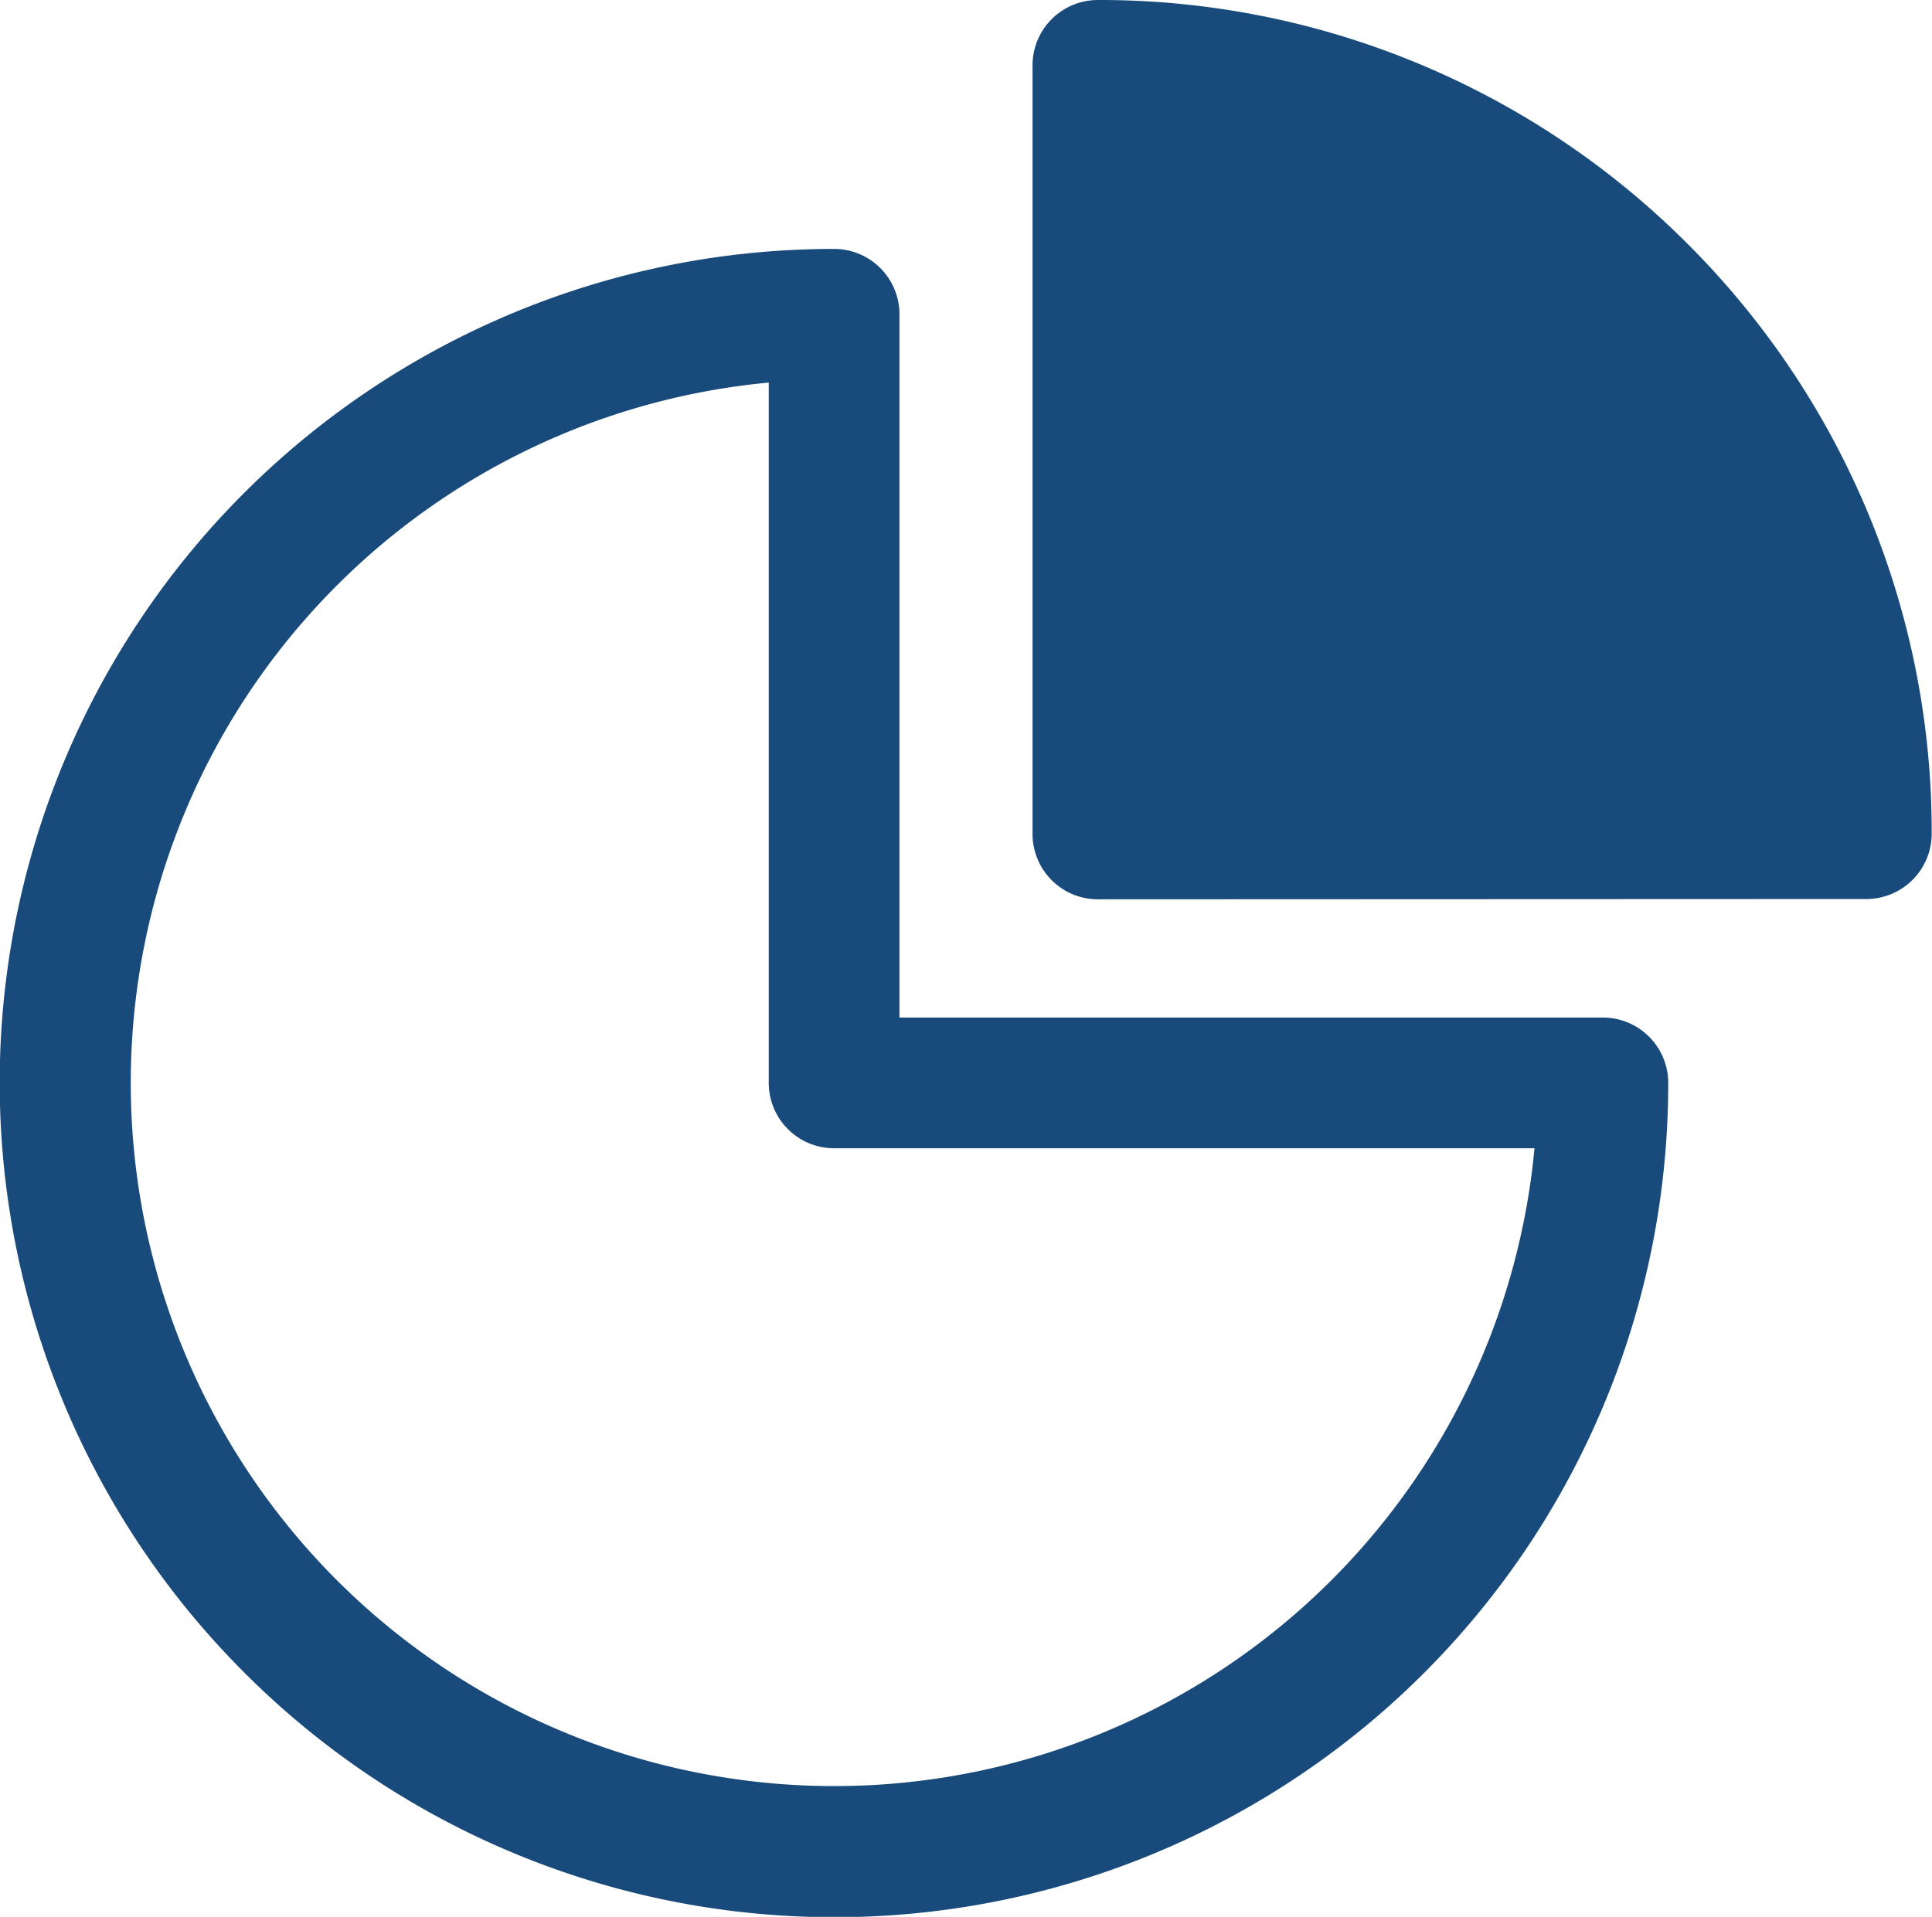
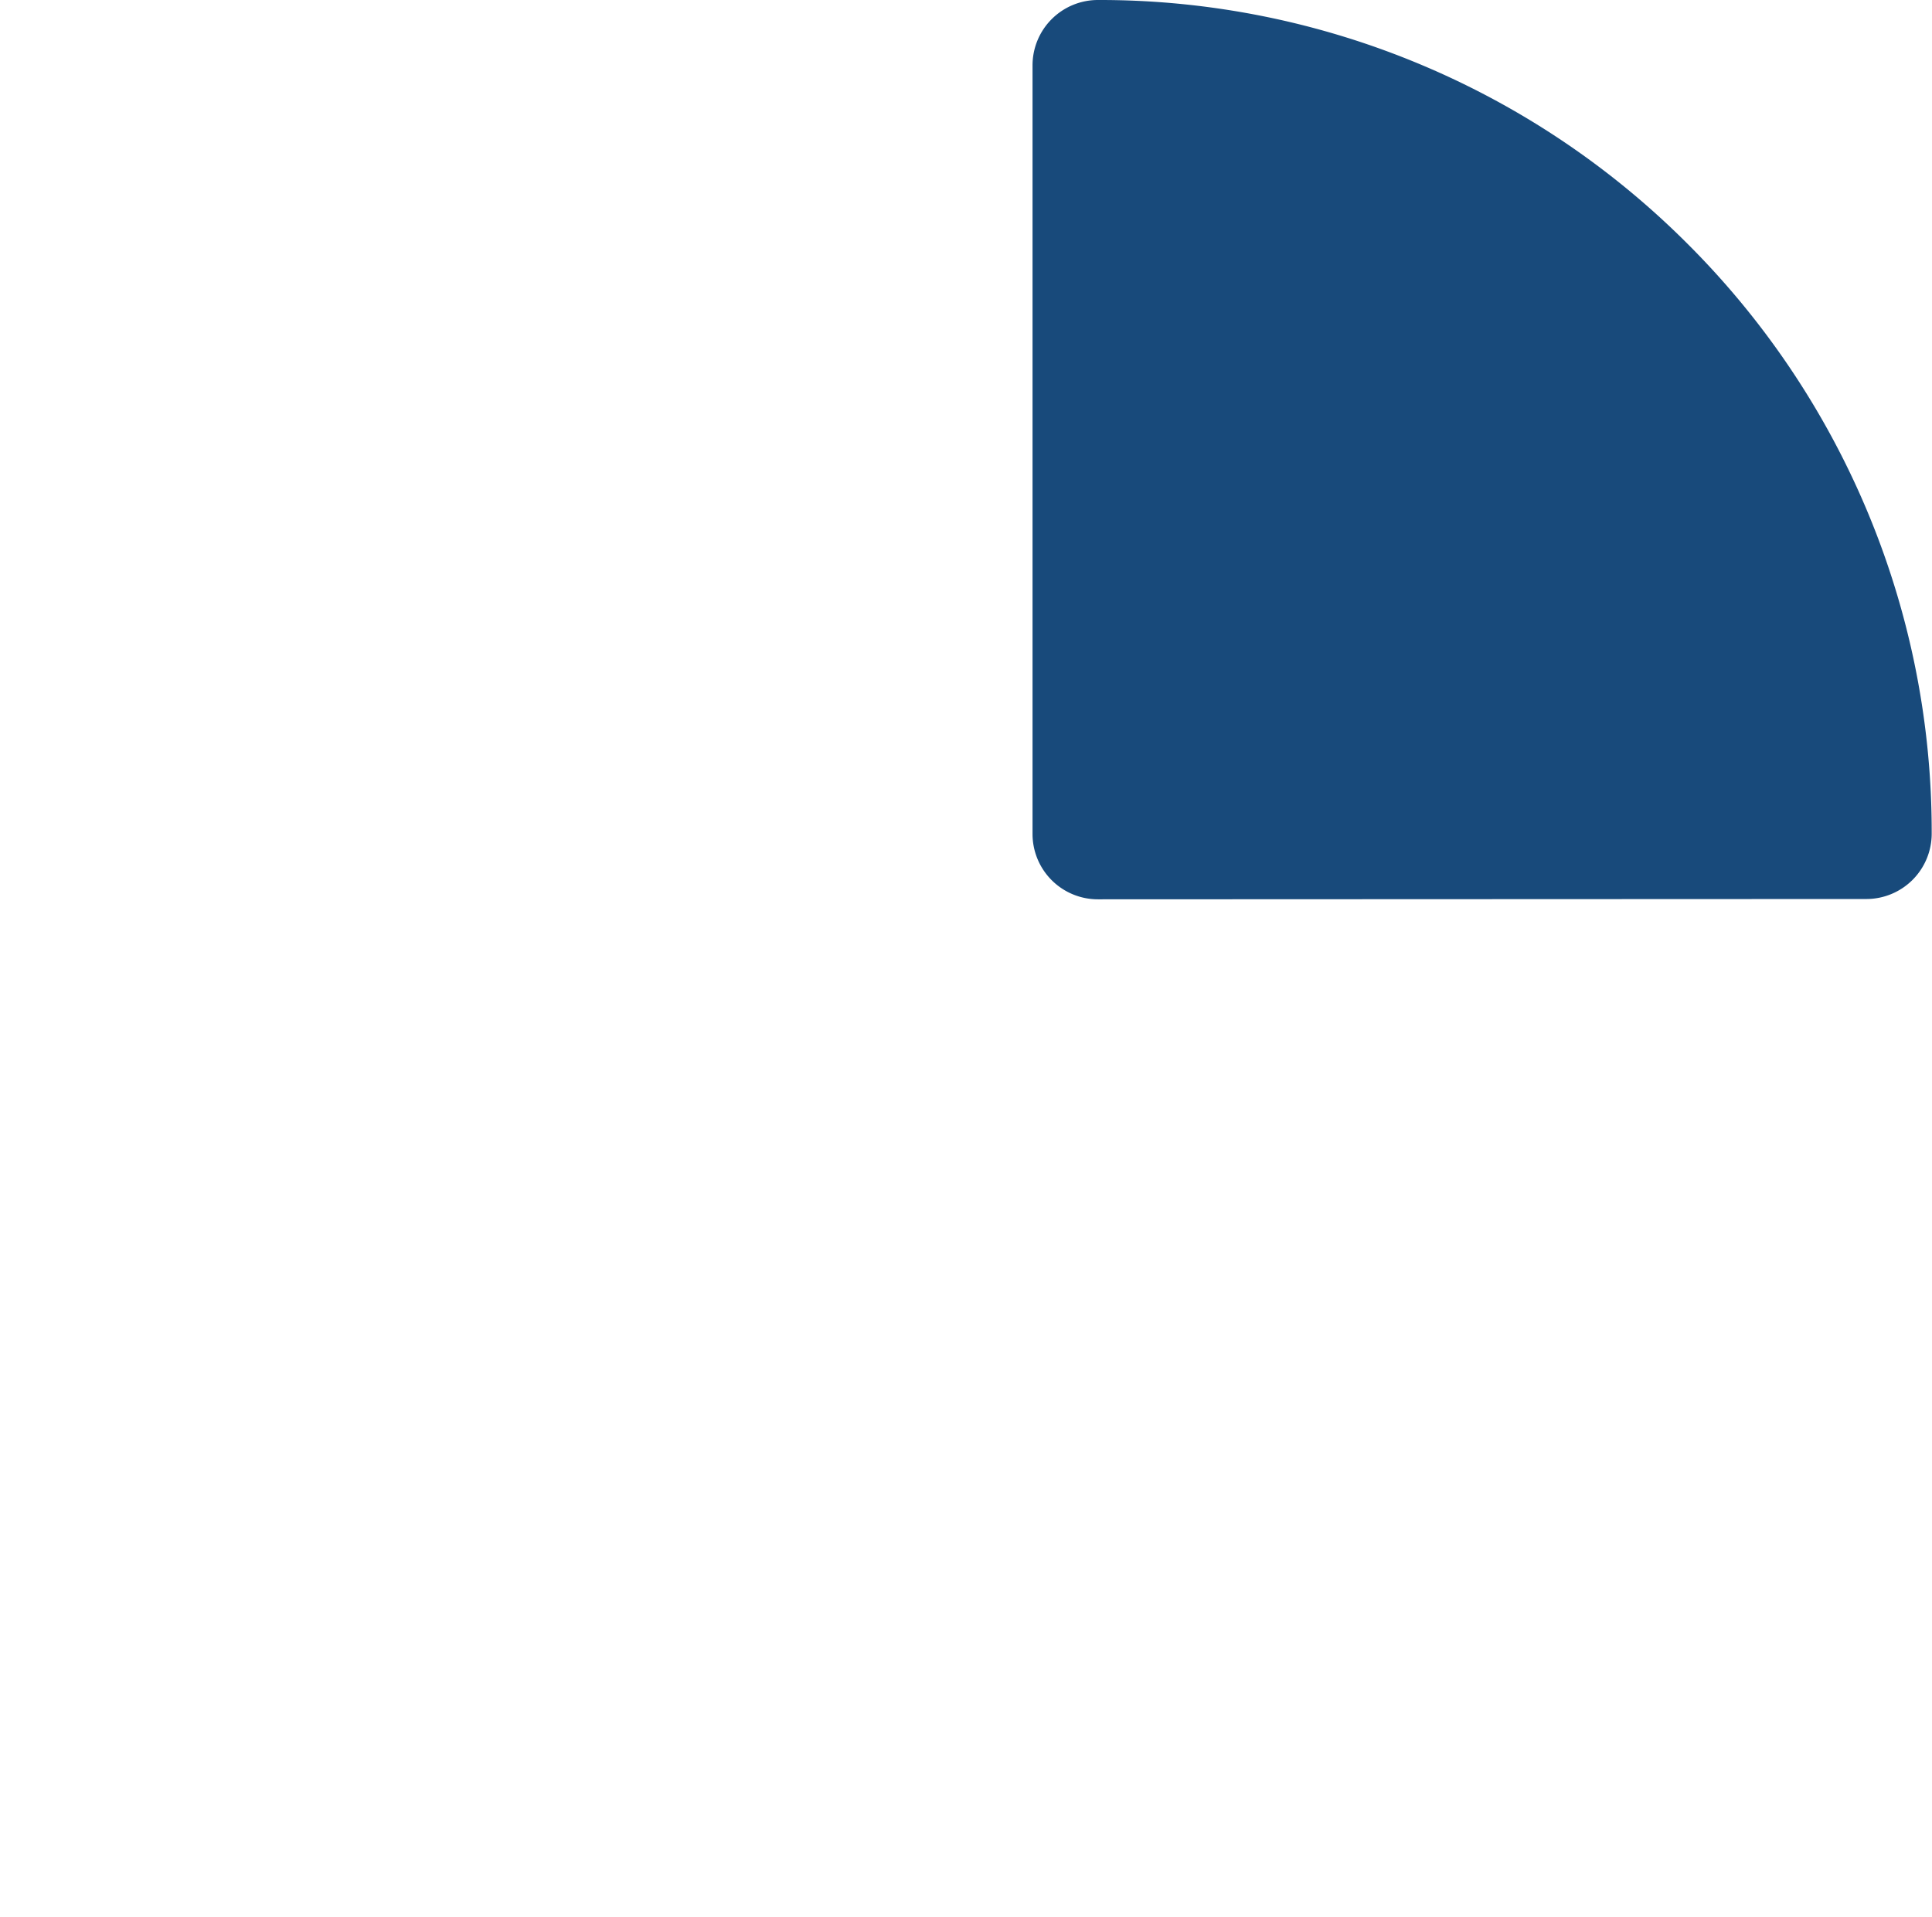
<svg xmlns="http://www.w3.org/2000/svg" width="44.34" height="44" viewBox="0 0 44.34 44">
  <g id="Rapportage_functie" data-name="Rapportage functie" transform="translate(-661.83 -3027.5)">
-     <path id="Path_11199" data-name="Path 11199" d="M17.643,6.5a1.5,1.5,0,0,1,1.5,1.5V24.143H35.286a1.5,1.5,0,0,1,1.5,1.5A19.137,19.137,0,0,1,4.107,39.179,19.138,19.138,0,0,1,17.643,6.5ZM33.717,27.143H17.643a1.5,1.5,0,0,1-1.5-1.5V9.568A16.143,16.143,0,1,0,33.717,27.143Z" transform="translate(663.33 3026.714)" fill="#184a7b" />
    <path id="Union_7" data-name="Union 7" d="M-2173.5,20.643a1.5,1.5,0,0,1-1.5-1.5V1.5a1.5,1.5,0,0,1,1.5-1.5,19.032,19.032,0,0,1,7.452,1.5,19.083,19.083,0,0,1,6.084,4.1,19.084,19.084,0,0,1,4.1,6.084,19.034,19.034,0,0,1,1.5,7.452,1.5,1.5,0,0,1-1.5,1.5Z" transform="translate(2860.527 3027.5)" fill="#184a7b" />
  </g>
</svg>